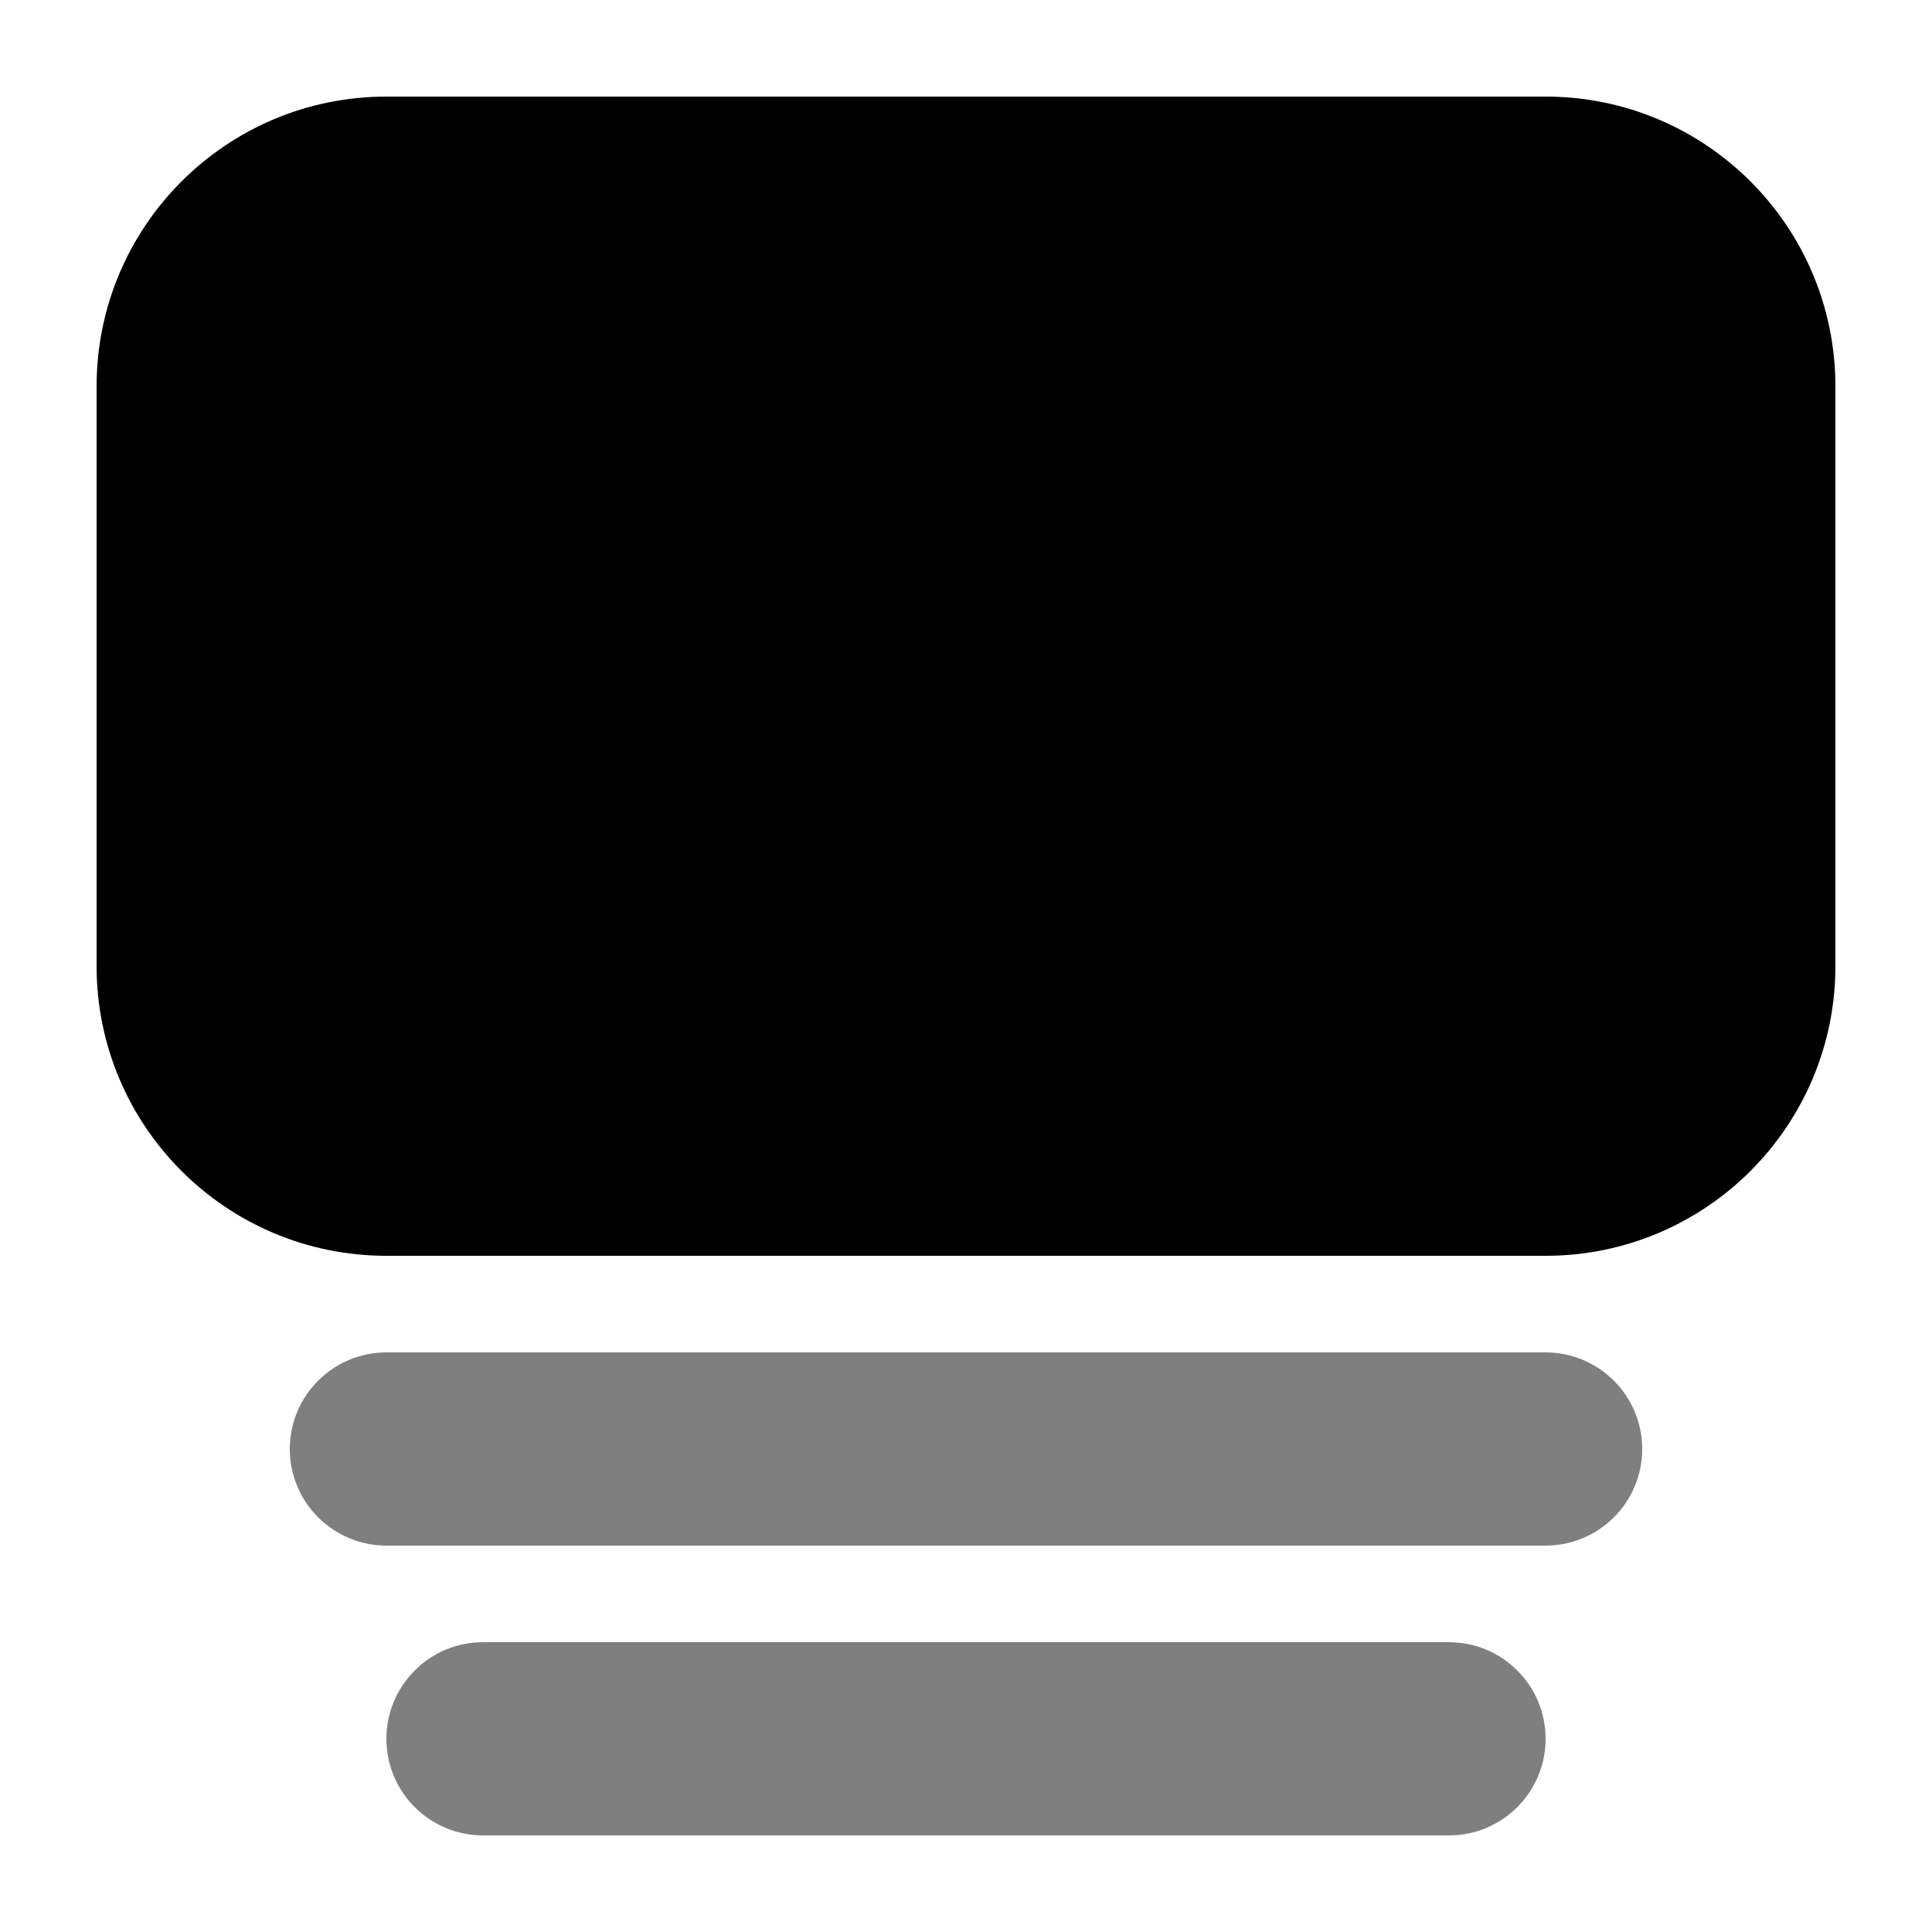
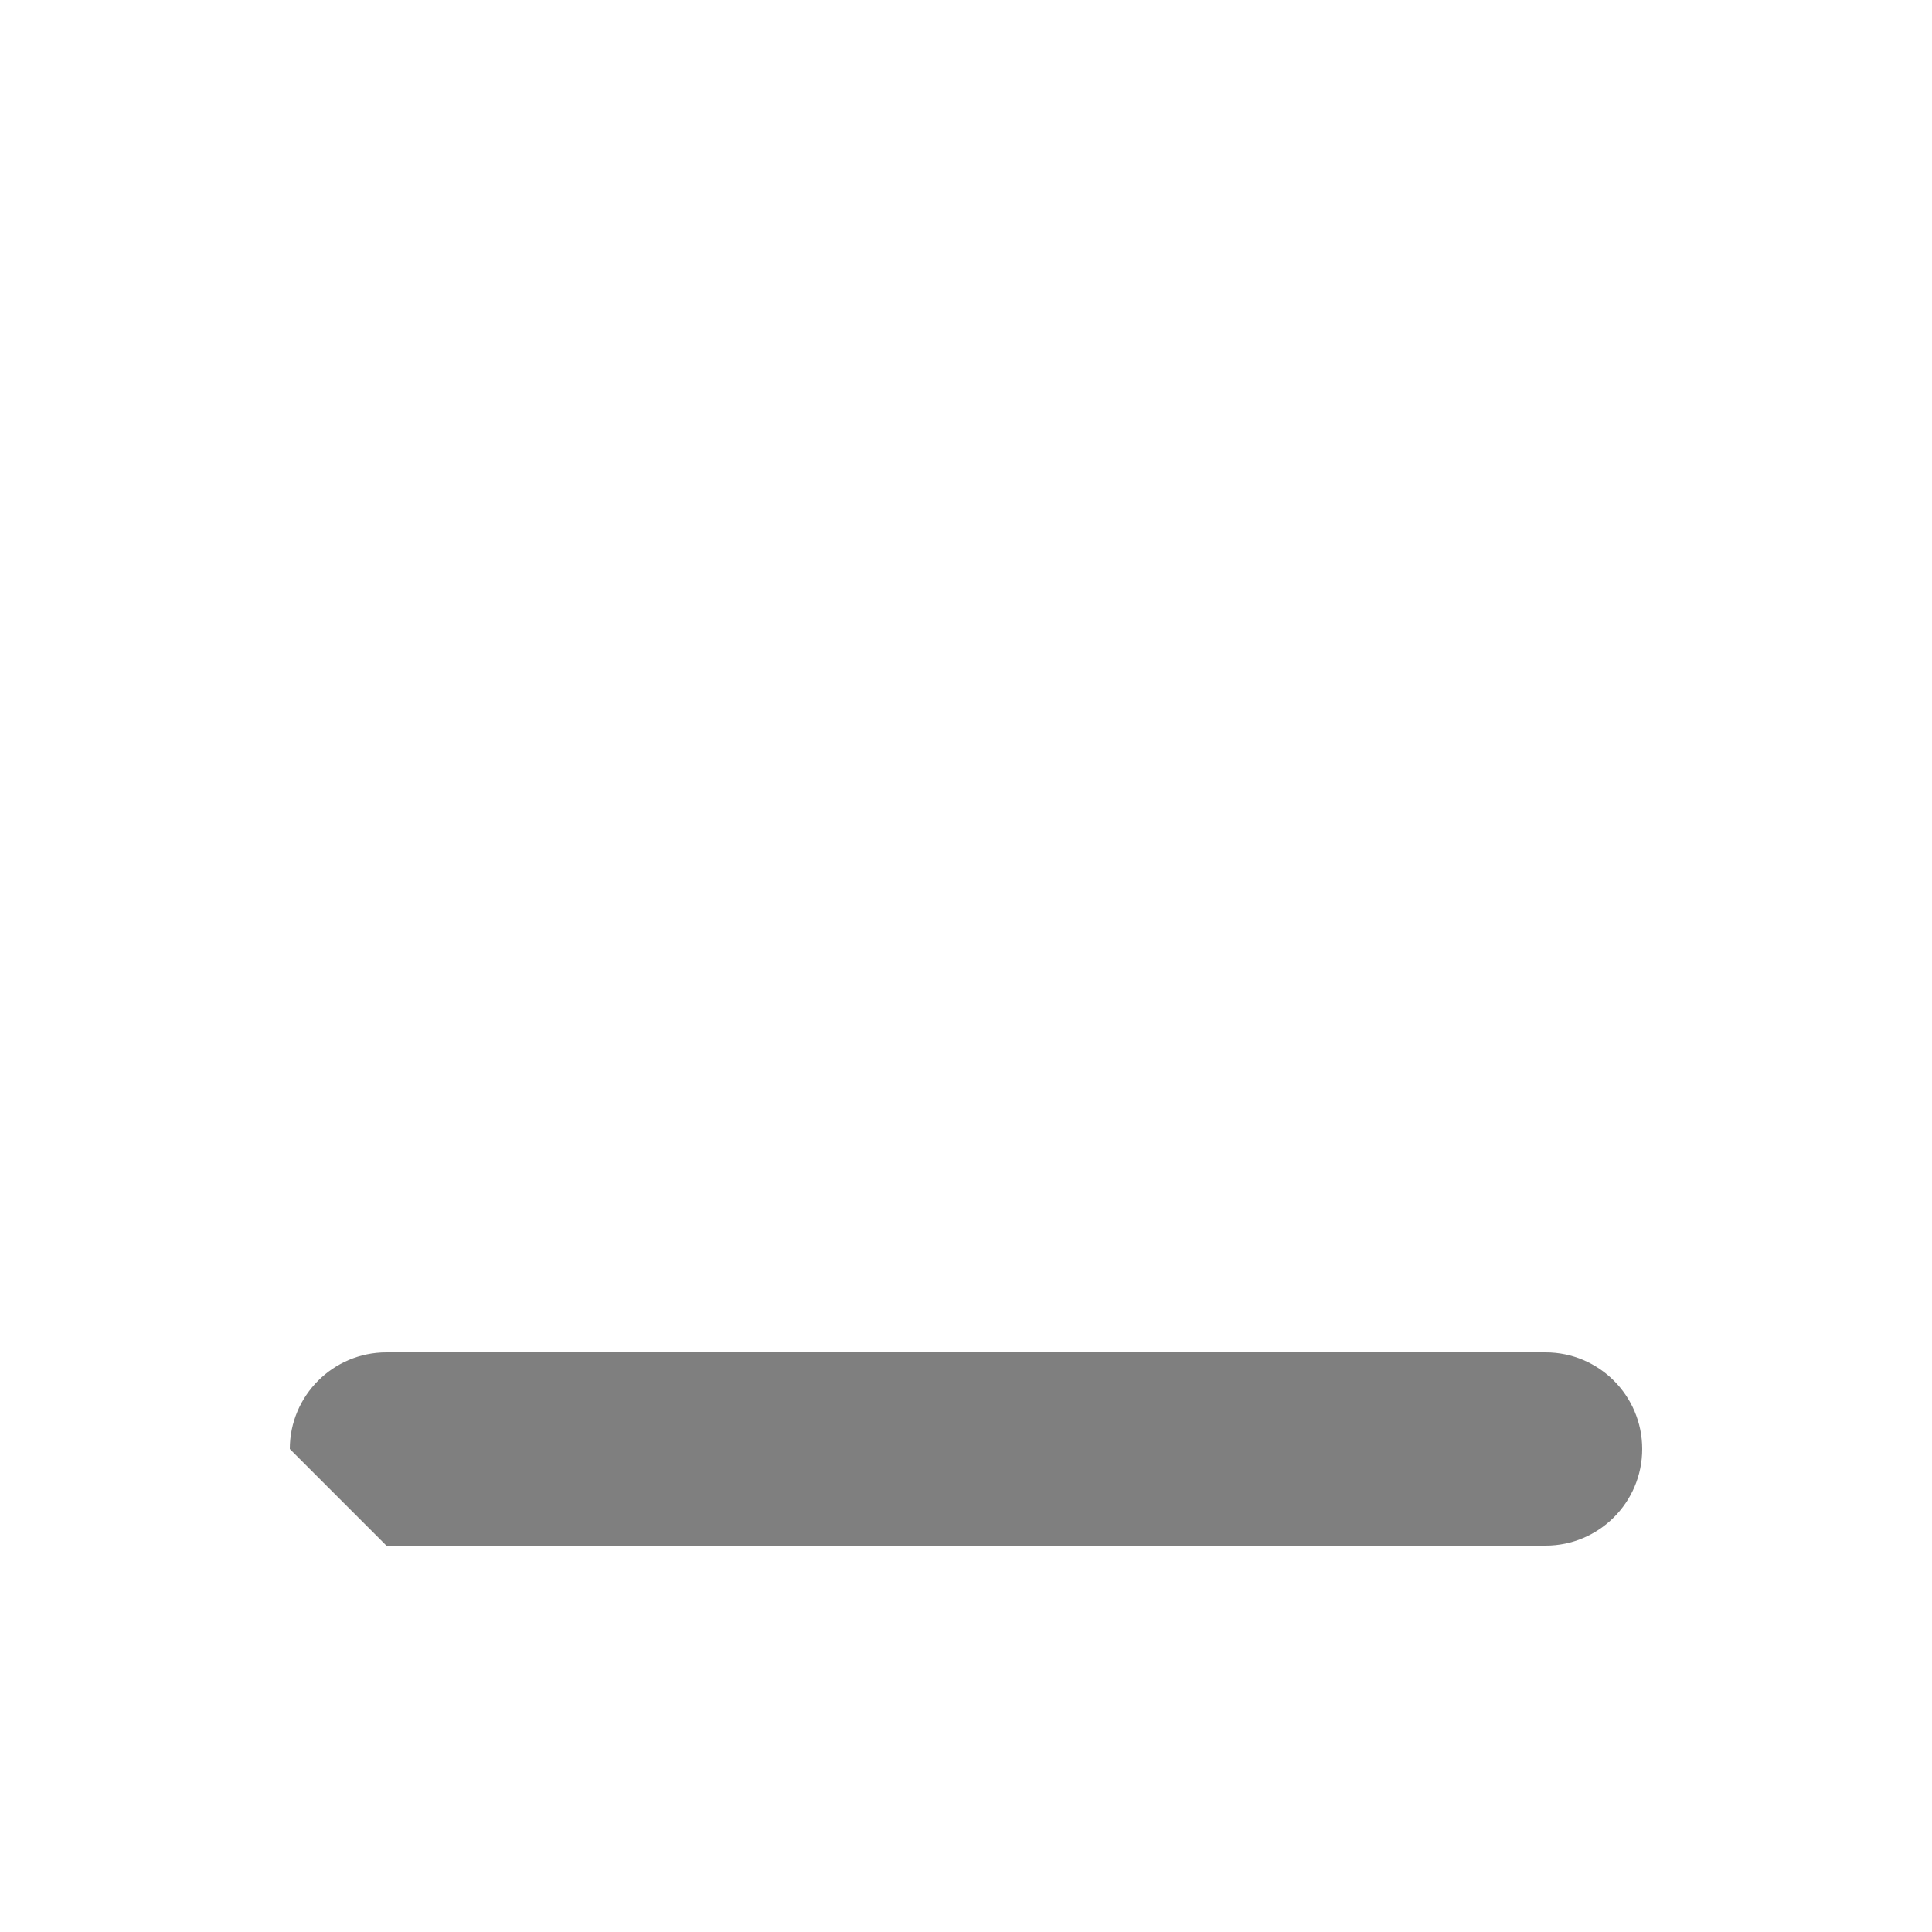
<svg xmlns="http://www.w3.org/2000/svg" viewBox="0 0 20 20">
-   <path d="M 1 4 C 1 2.343 2.343 1 4 1 L 16 1 C 17.657 1 19 2.343 19 4 L 19 10 C 19 11.657 17.657 13 16 13 L 4 13 C 2.343 13 1 11.657 1 10 Z" fill="currentColor" />
-   <path d="M 3 15 C 3 14.448 3.448 14 4 14 L 16 14 C 16.552 14 17 14.448 17 15 L 17 15 C 17 15.552 16.552 16 16 16 L 4 16 C 3.448 16 3 15.552 3 15 Z" fill="currentColor" opacity="0.5" />
-   <path d="M 4 18 C 4 17.448 4.448 17 5 17 L 15 17 C 15.552 17 16 17.448 16 18 L 16 18 C 16 18.552 15.552 19 15 19 L 5 19 C 4.448 19 4 18.552 4 18 Z" fill="currentColor" opacity="0.5" />
+   <path d="M 3 15 C 3 14.448 3.448 14 4 14 L 16 14 C 16.552 14 17 14.448 17 15 L 17 15 C 17 15.552 16.552 16 16 16 L 4 16 Z" fill="currentColor" opacity="0.5" />
</svg>